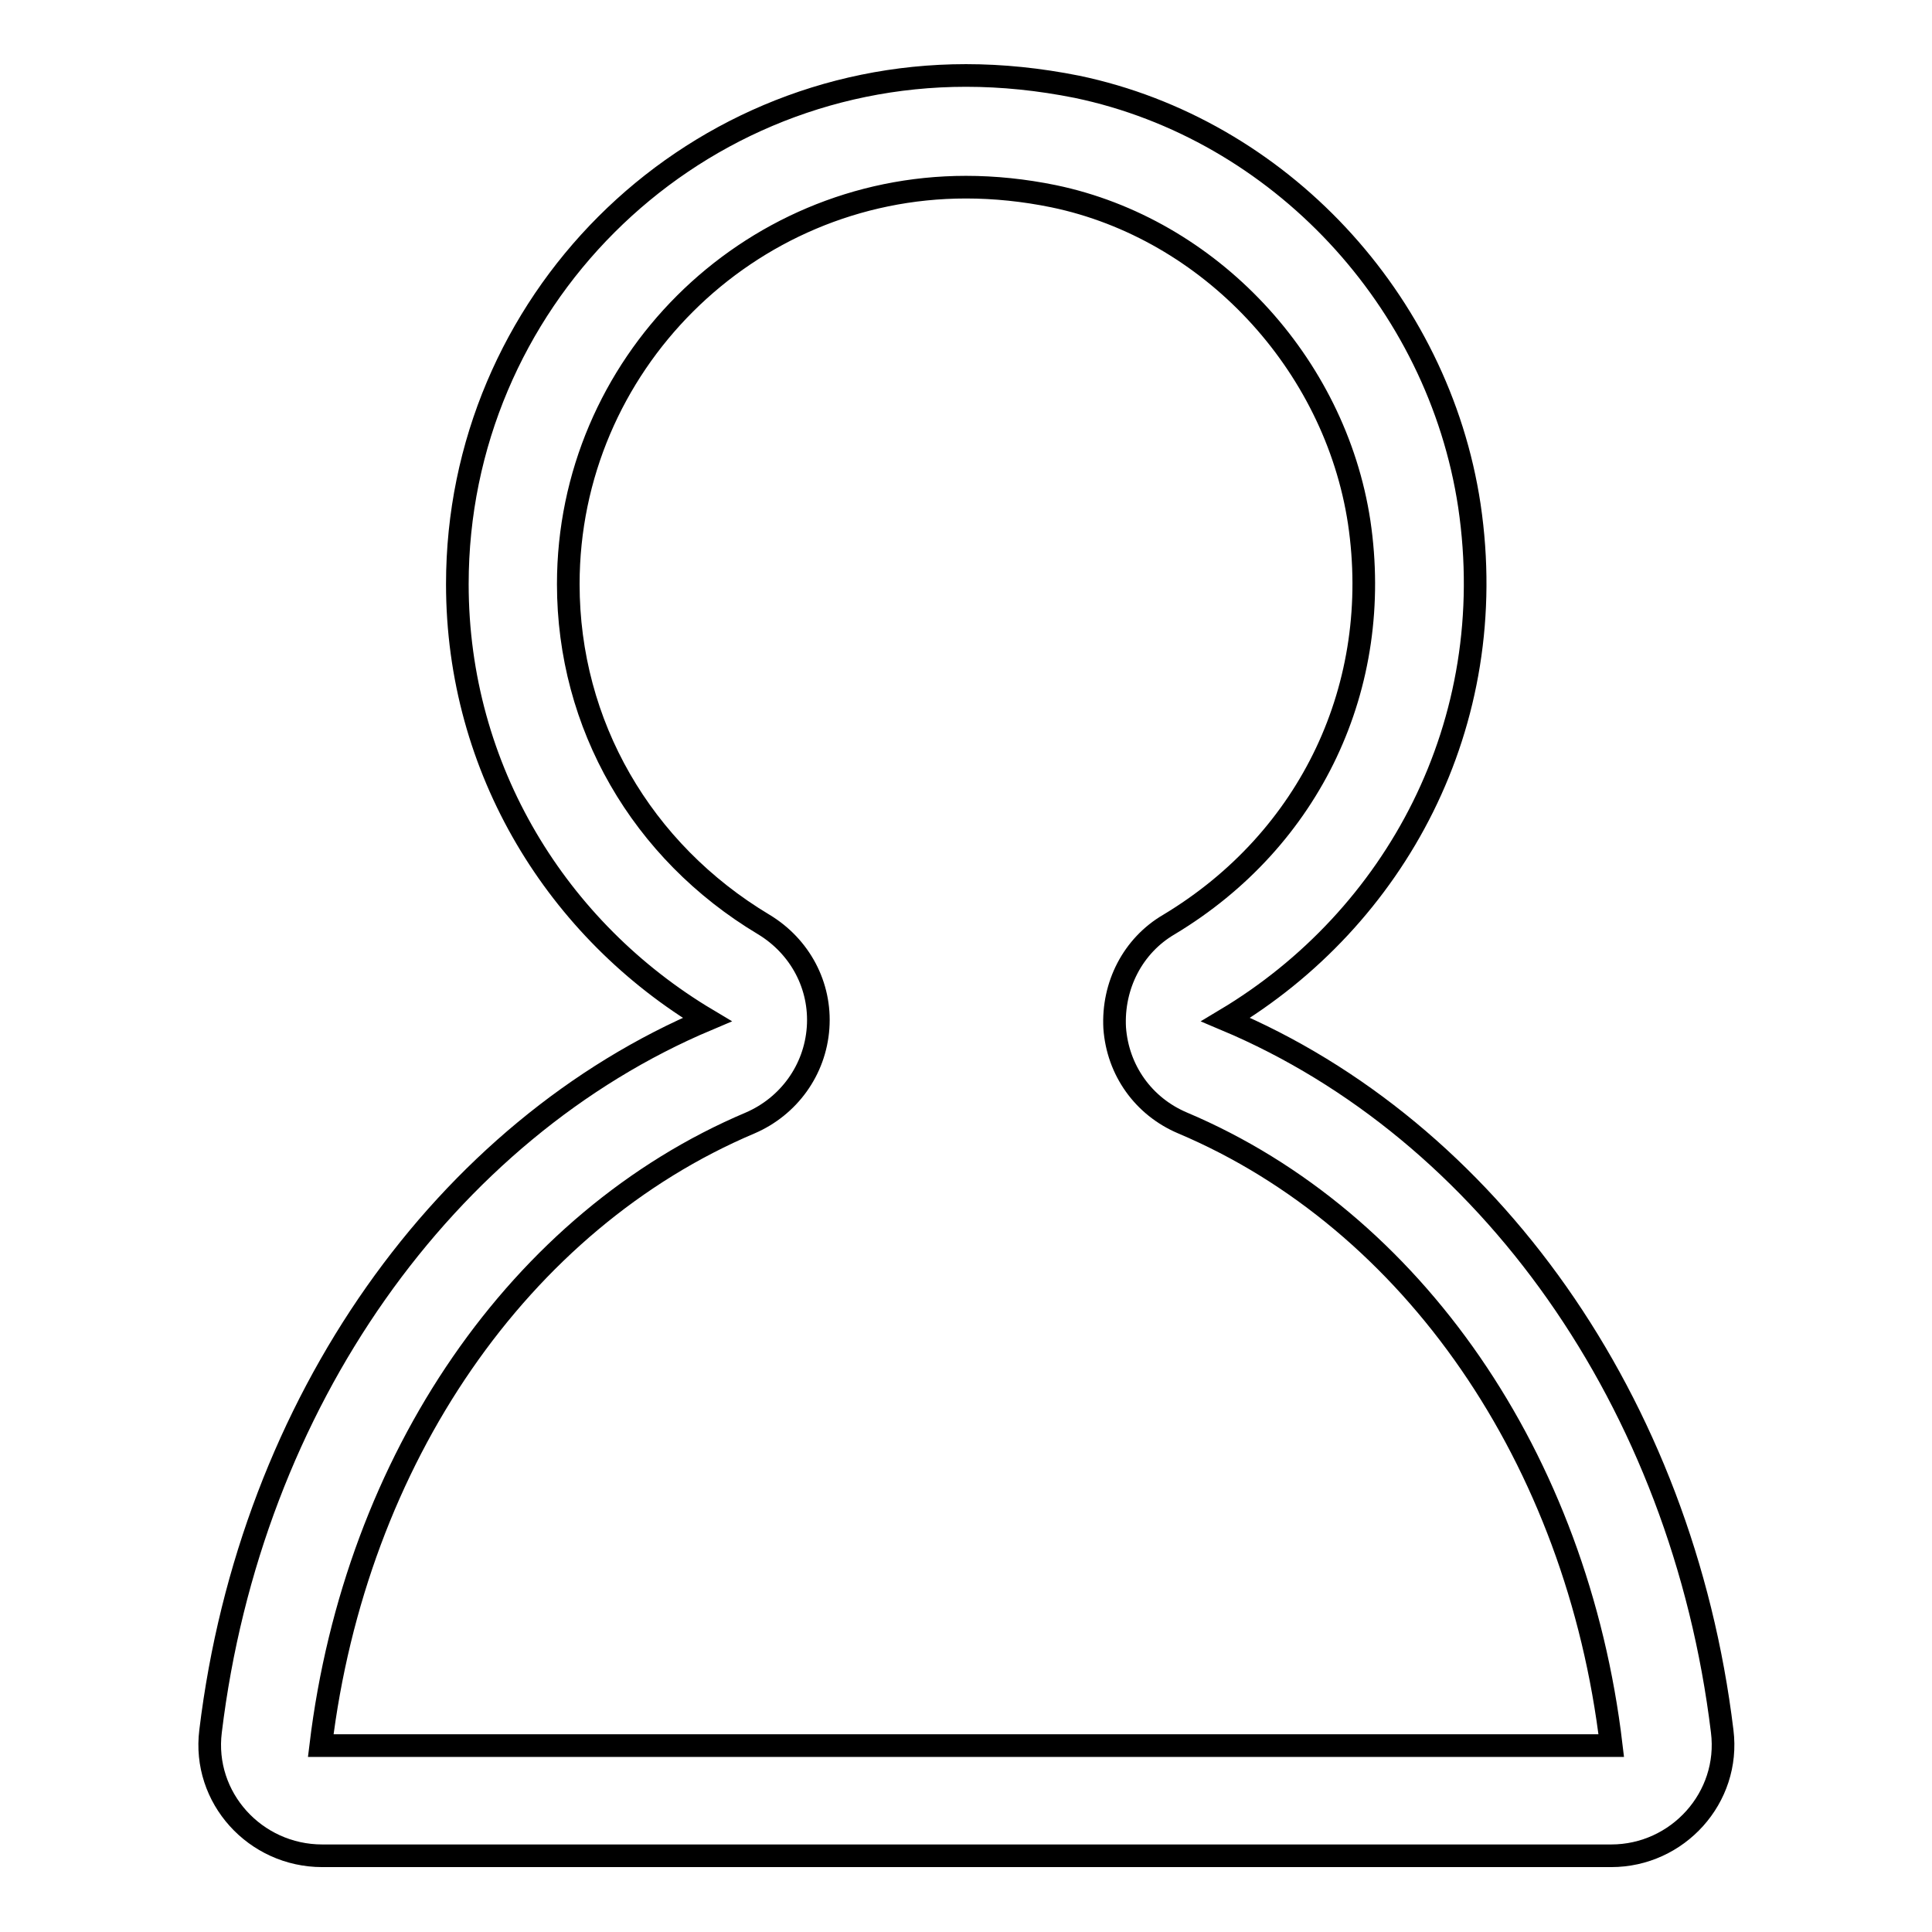
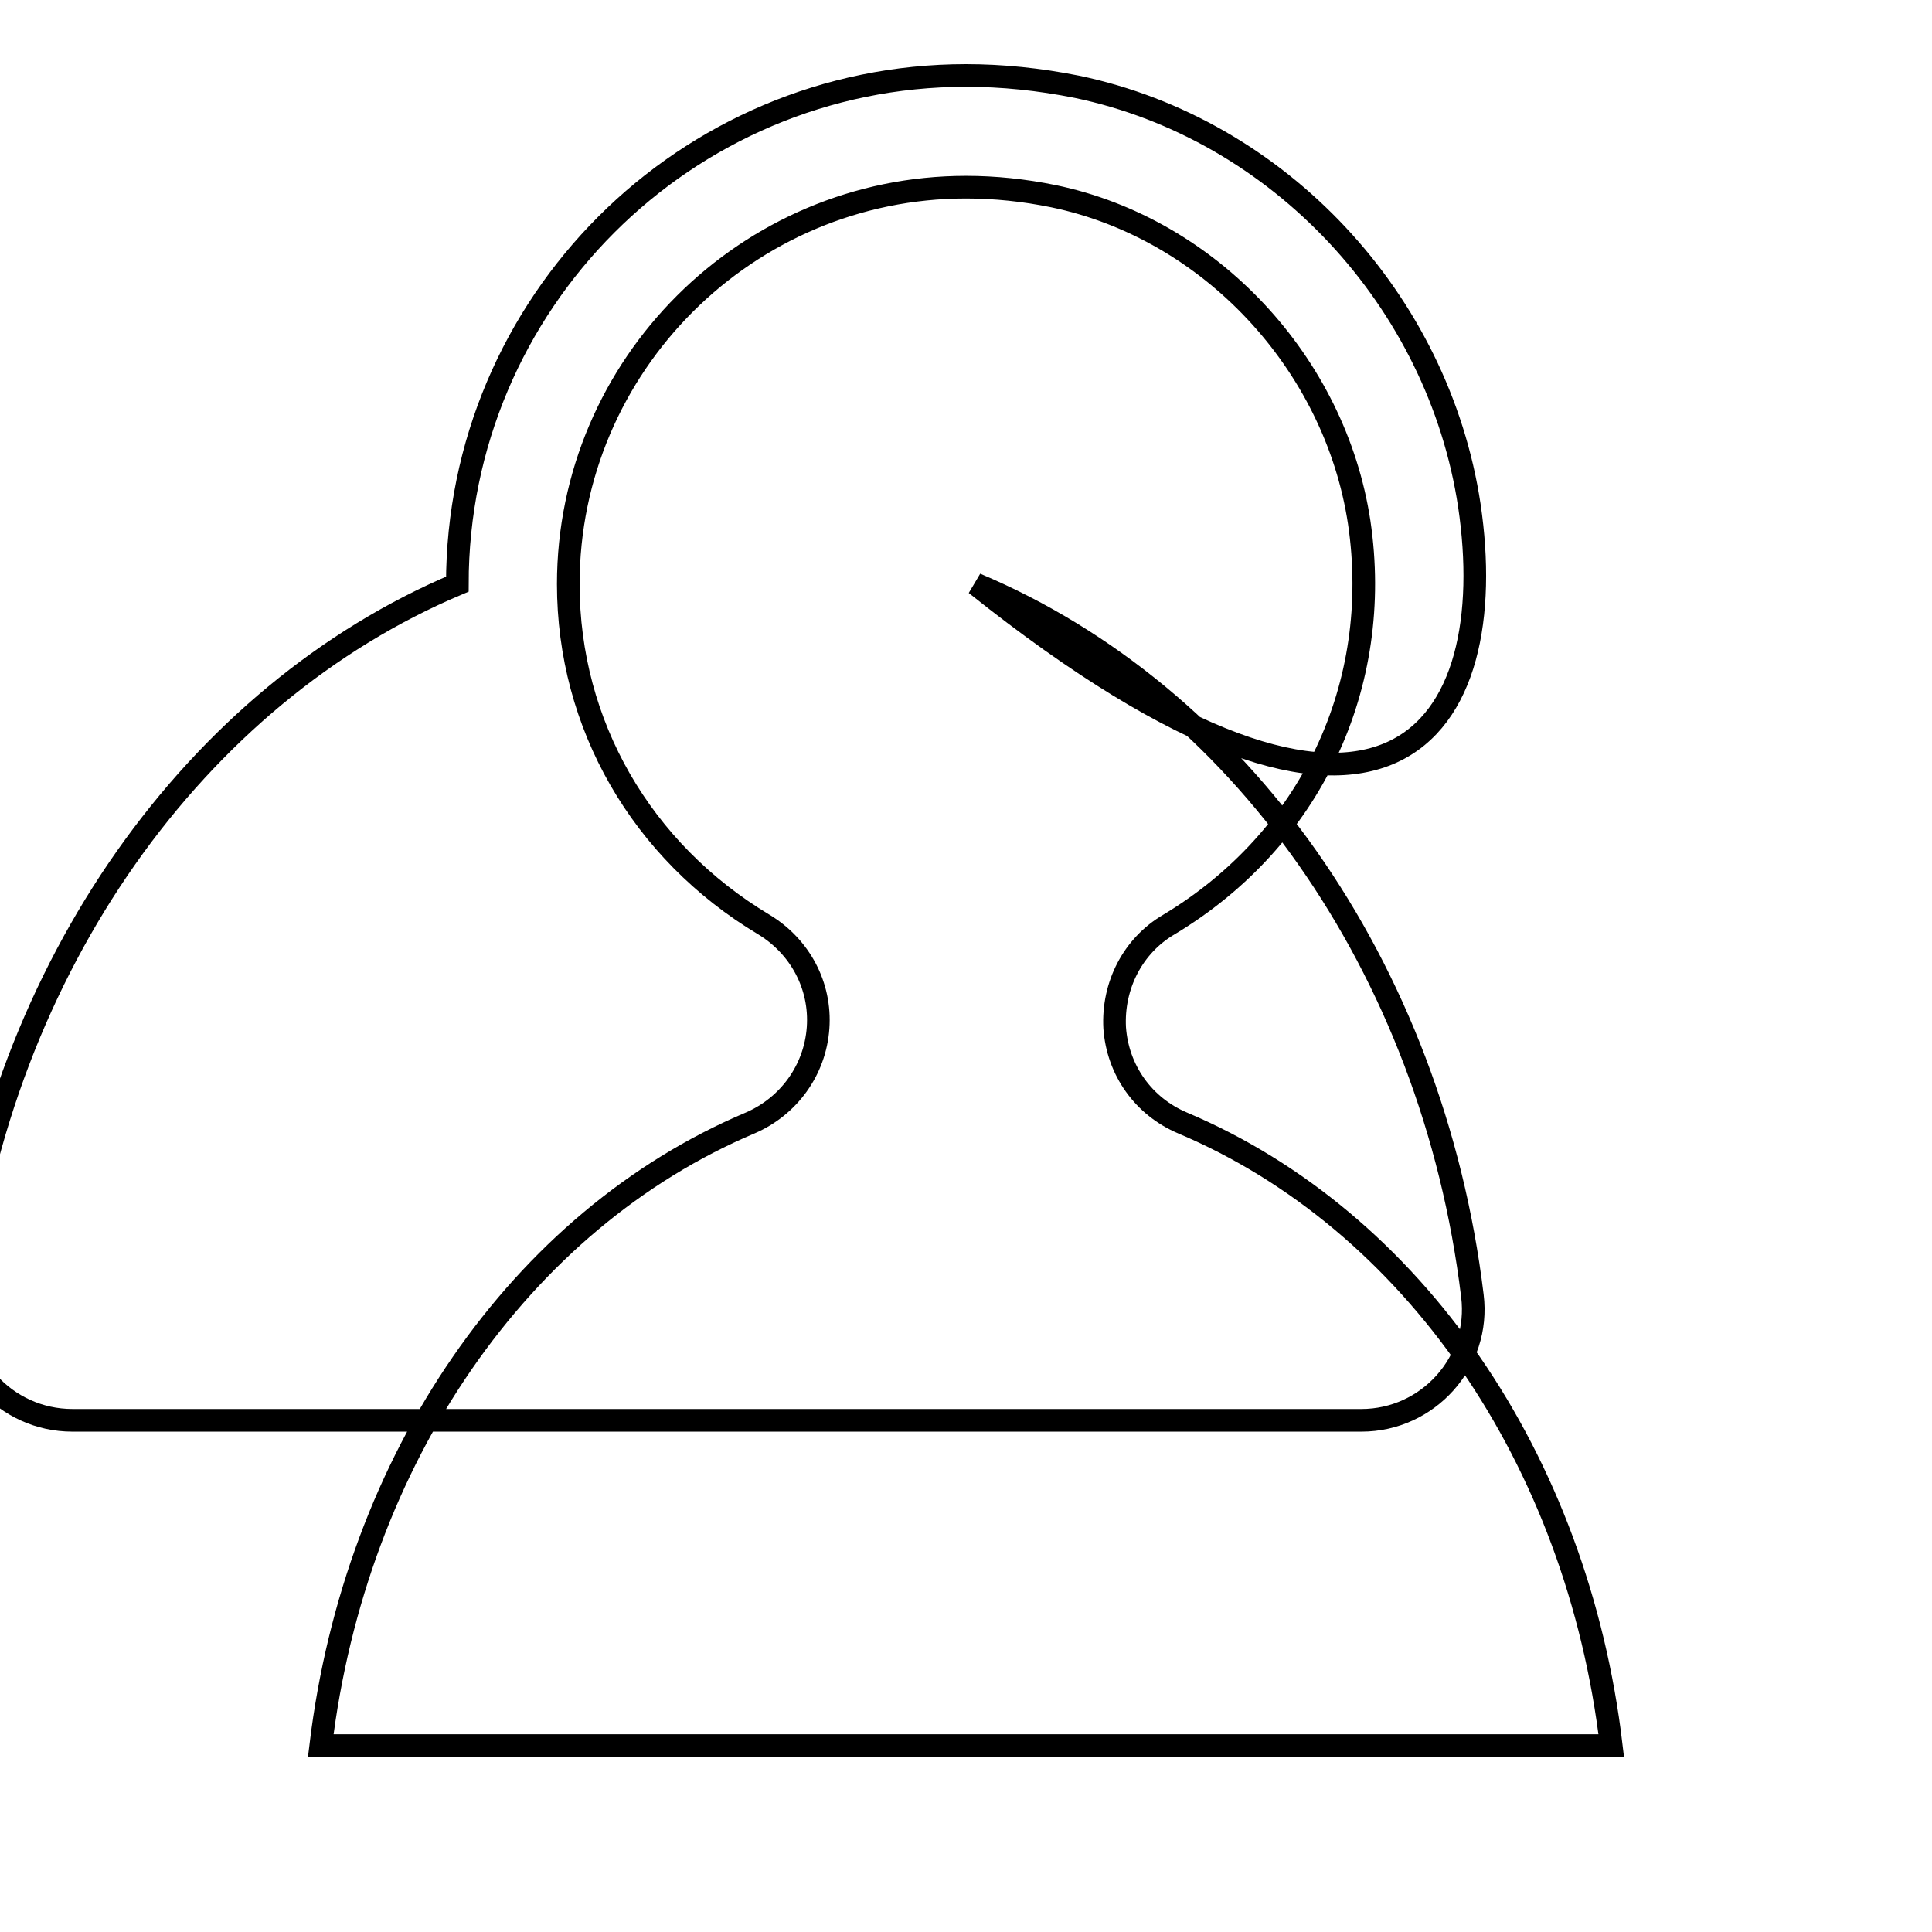
<svg xmlns="http://www.w3.org/2000/svg" version="1.1" x="0px" y="0px" viewBox="0 0 256 256" enable-background="new 0 0 256 256" xml:space="preserve">
  <g>
-     <path stroke-width="3" fill-opacity="0" stroke="#000000" d="M128,24.8c3.8,0,7.7,0.4,11.6,1.2c20.7,4.3,37.3,22.1,40.5,43.2c3.2,21.6-6.4,42-25.2,53.3 c-4.8,2.8-7.5,8.1-7.2,13.7c0.4,5.6,3.8,10.4,9,12.6c30.5,12.9,52.3,44.5,56.8,82.5H42.5c4.6-38,26.4-69.6,56.9-82.5 c5.1-2.2,8.6-7,9-12.6c0.4-5.6-2.4-10.8-7.2-13.7C85,112.8,75.3,96,75.3,77.4C75.3,48.4,99,24.8,128,24.8 M128,10 c-37.2,0-67.4,30.2-67.4,67.4c0,24.6,13.3,45.9,33.1,57.7c-34.6,14.6-60.5,50.6-65.8,94.3c-1.1,8.8,5.9,16.5,14.8,16.5h170.8 c8.8,0,15.8-7.7,14.7-16.5c-5.3-43.7-31.1-79.7-65.8-94.3C184.8,121.7,199,96,194.7,67c-4.1-27.2-25.2-49.9-52-55.5 C137.7,10.5,132.8,10,128,10z" />
+     <path stroke-width="3" fill-opacity="0" stroke="#000000" d="M128,24.8c3.8,0,7.7,0.4,11.6,1.2c20.7,4.3,37.3,22.1,40.5,43.2c3.2,21.6-6.4,42-25.2,53.3 c-4.8,2.8-7.5,8.1-7.2,13.7c0.4,5.6,3.8,10.4,9,12.6c30.5,12.9,52.3,44.5,56.8,82.5H42.5c4.6-38,26.4-69.6,56.9-82.5 c5.1-2.2,8.6-7,9-12.6c0.4-5.6-2.4-10.8-7.2-13.7C85,112.8,75.3,96,75.3,77.4C75.3,48.4,99,24.8,128,24.8 M128,10 c-37.2,0-67.4,30.2-67.4,67.4c-34.6,14.6-60.5,50.6-65.8,94.3c-1.1,8.8,5.9,16.5,14.8,16.5h170.8 c8.8,0,15.8-7.7,14.7-16.5c-5.3-43.7-31.1-79.7-65.8-94.3C184.8,121.7,199,96,194.7,67c-4.1-27.2-25.2-49.9-52-55.5 C137.7,10.5,132.8,10,128,10z" />
  </g>
</svg>